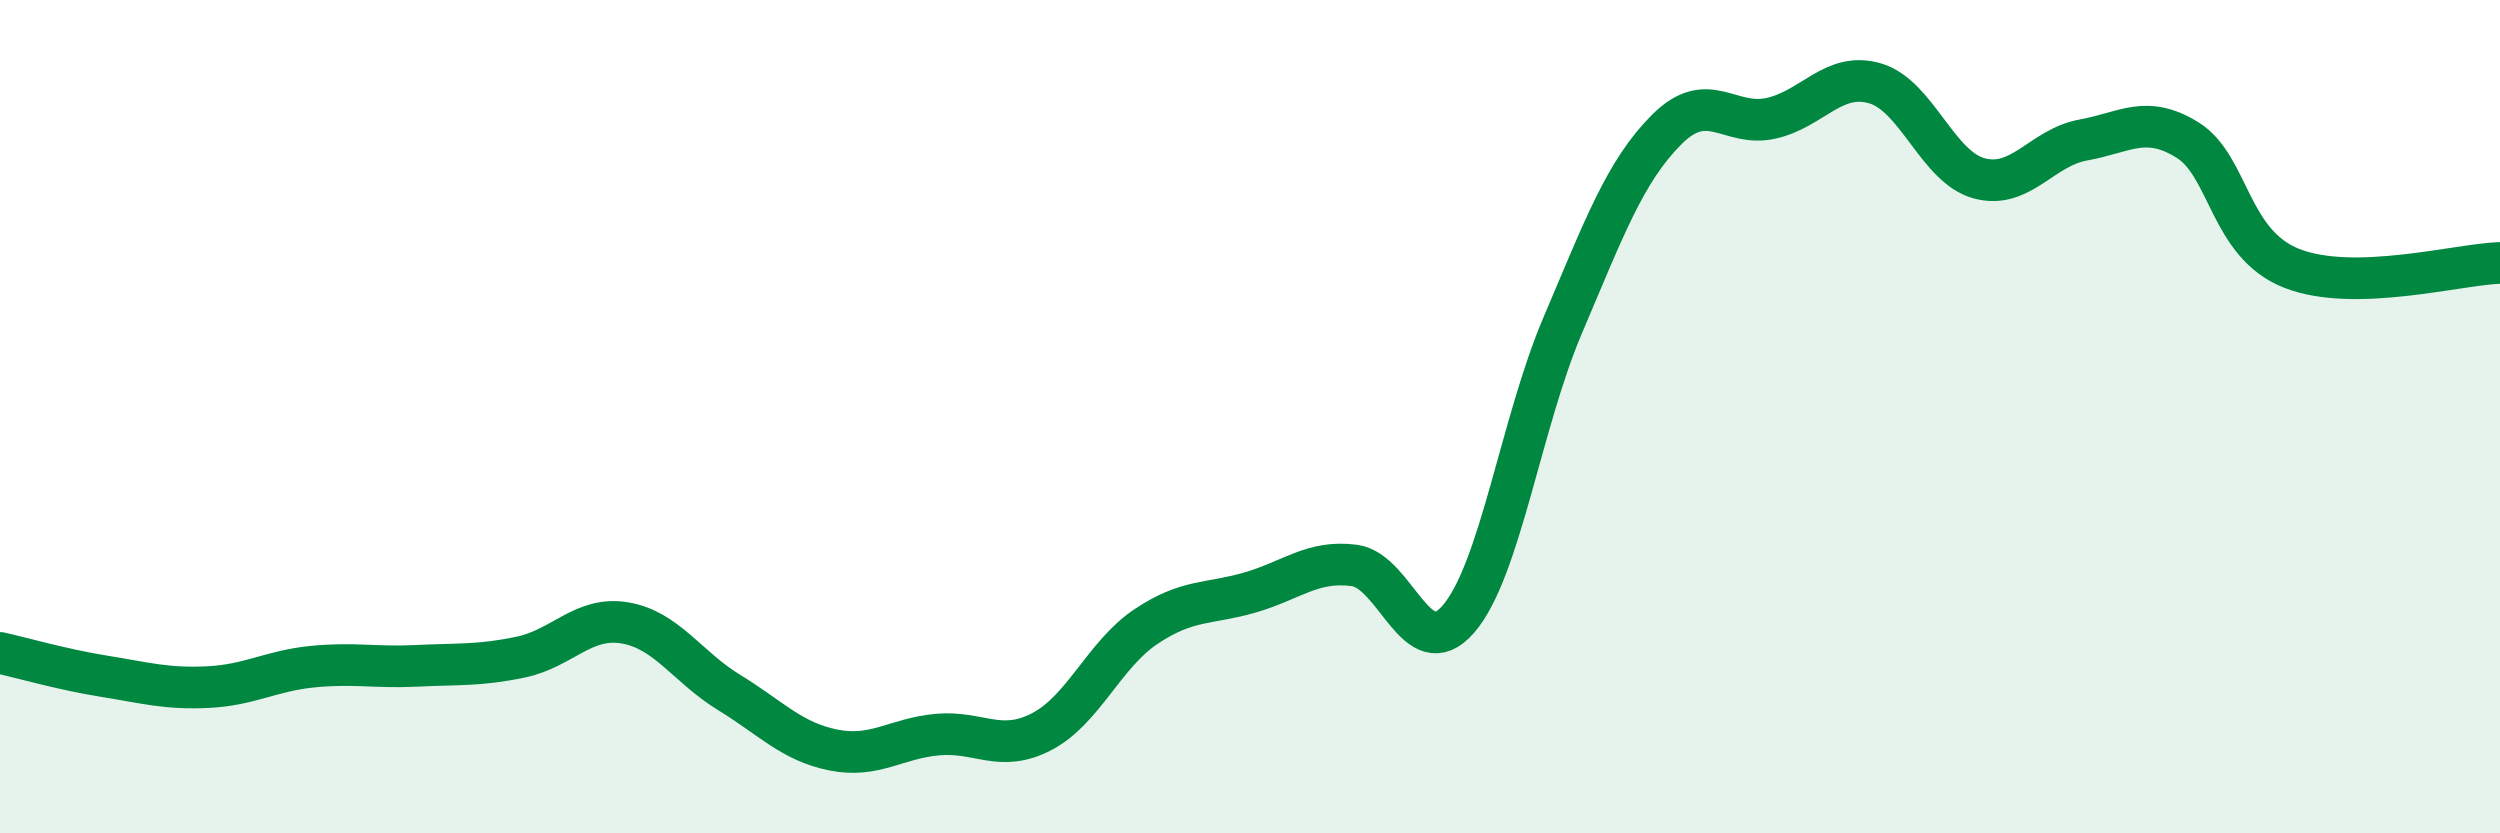
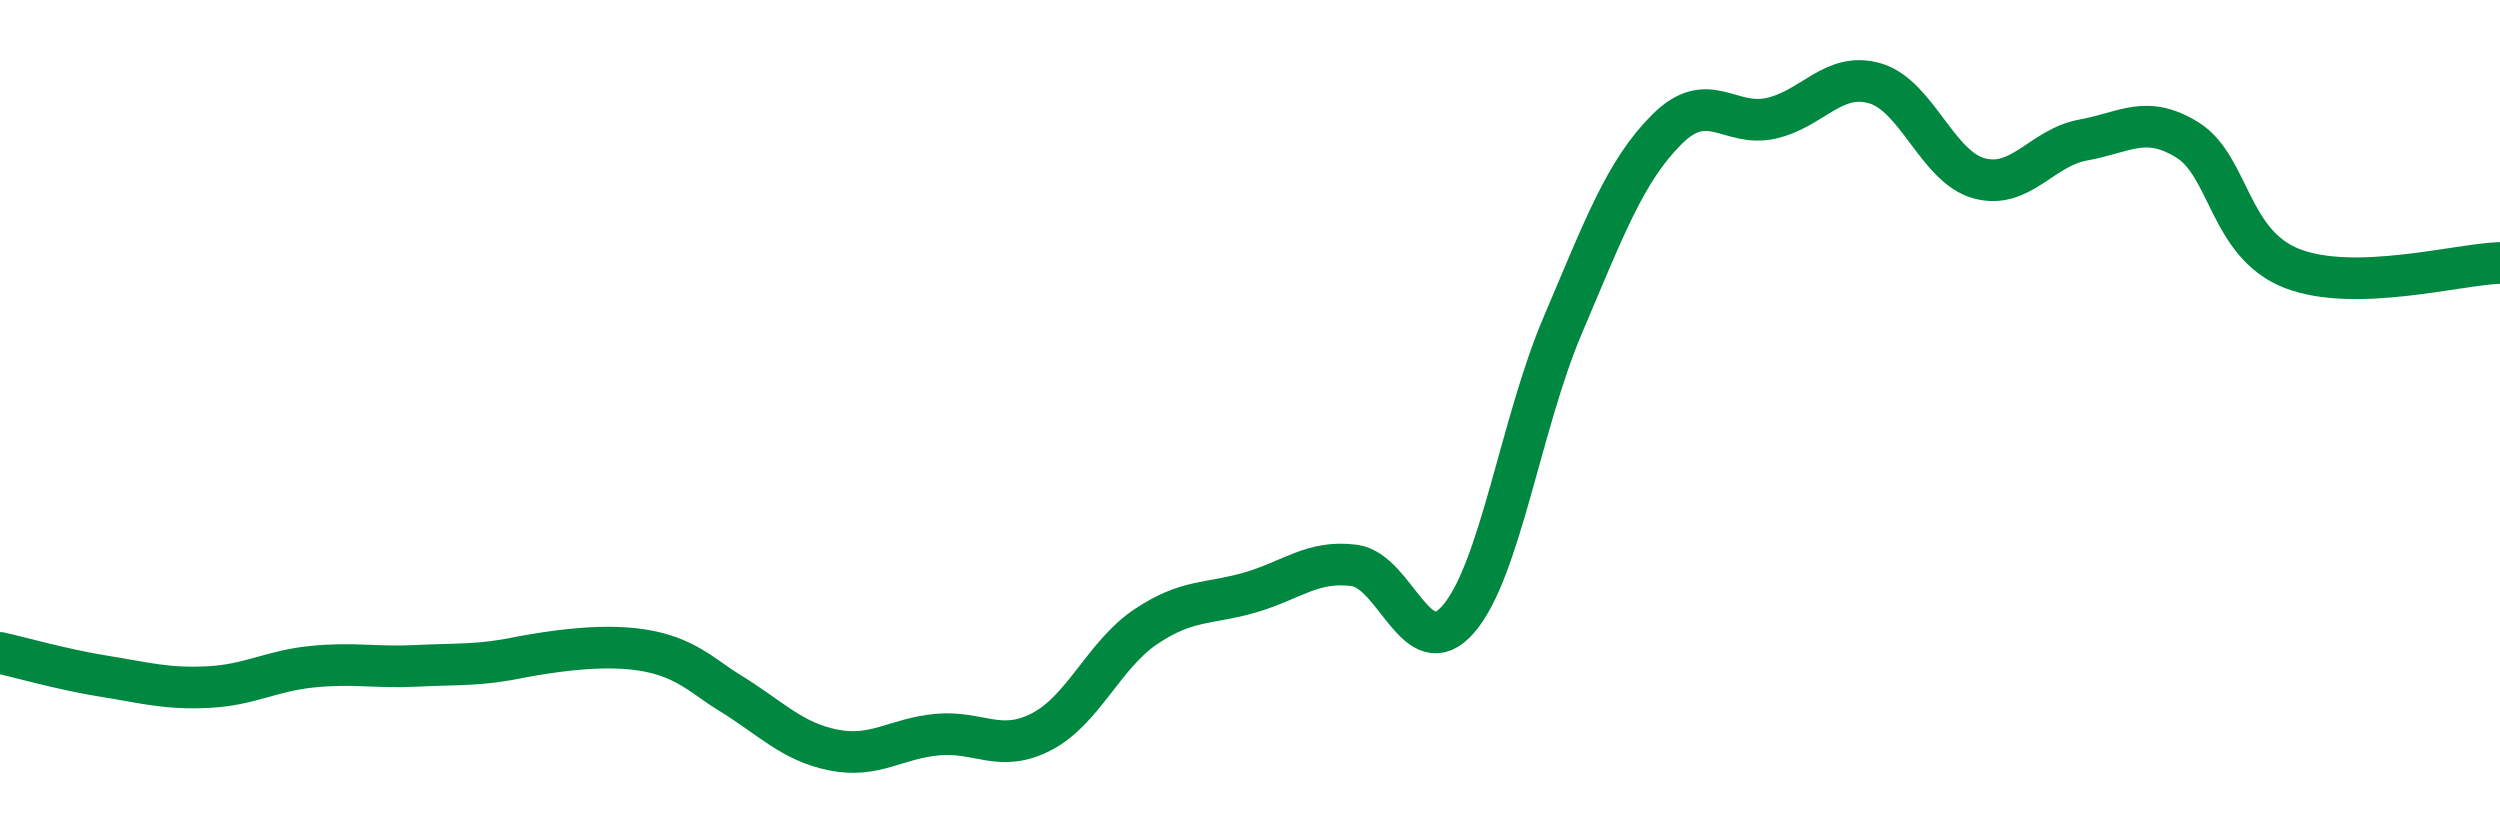
<svg xmlns="http://www.w3.org/2000/svg" width="60" height="20" viewBox="0 0 60 20">
-   <path d="M 0,15.67 C 0.5,15.78 1.5,16.07 2.5,16.23 C 3.5,16.39 4,16.54 5,16.49 C 6,16.44 6.5,16.1 7.5,16 C 8.5,15.9 9,16.03 10,15.98 C 11,15.93 11.5,15.98 12.5,15.77 C 13.5,15.56 14,14.78 15,14.95 C 16,15.12 16.5,16.01 17.5,16.62 C 18.5,17.23 19,17.8 20,18 C 21,18.2 21.5,17.72 22.5,17.63 C 23.5,17.54 24,18.08 25,17.56 C 26,17.04 26.5,15.71 27.5,15.04 C 28.5,14.37 29,14.51 30,14.22 C 31,13.93 31.5,13.44 32.5,13.57 C 33.5,13.7 34,16.01 35,14.86 C 36,13.71 36.5,10.17 37.5,7.82 C 38.5,5.47 39,4.11 40,3.11 C 41,2.11 41.5,3.06 42.5,2.84 C 43.5,2.62 44,1.71 45,2 C 46,2.29 46.5,4.01 47.5,4.28 C 48.5,4.55 49,3.54 50,3.36 C 51,3.18 51.5,2.74 52.5,3.36 C 53.5,3.98 53.5,5.85 55,6.44 C 56.5,7.03 59,6.34 60,6.31L60 20L0 20Z" fill="#008740" opacity="0.1" stroke-linecap="round" stroke-linejoin="round" />
-   <path d="M 0,15.67 C 0.5,15.78 1.5,16.07 2.5,16.23 C 3.5,16.39 4,16.54 5,16.49 C 6,16.44 6.5,16.1 7.5,16 C 8.5,15.9 9,16.03 10,15.98 C 11,15.93 11.5,15.98 12.5,15.77 C 13.5,15.56 14,14.78 15,14.95 C 16,15.12 16.5,16.01 17.5,16.62 C 18.5,17.23 19,17.8 20,18 C 21,18.2 21.5,17.72 22.5,17.63 C 23.5,17.54 24,18.08 25,17.56 C 26,17.04 26.5,15.71 27.5,15.04 C 28.5,14.37 29,14.51 30,14.22 C 31,13.93 31.5,13.44 32.5,13.57 C 33.5,13.7 34,16.01 35,14.86 C 36,13.71 36.5,10.17 37.5,7.82 C 38.5,5.47 39,4.11 40,3.11 C 41,2.11 41.5,3.06 42.5,2.84 C 43.5,2.62 44,1.71 45,2 C 46,2.29 46.5,4.01 47.5,4.28 C 48.5,4.55 49,3.54 50,3.36 C 51,3.18 51.5,2.74 52.5,3.36 C 53.5,3.98 53.5,5.85 55,6.44 C 56.5,7.03 59,6.34 60,6.31" stroke="#008740" stroke-width="1" fill="none" stroke-linecap="round" stroke-linejoin="round" />
+   <path d="M 0,15.67 C 0.5,15.78 1.5,16.07 2.5,16.23 C 3.5,16.39 4,16.54 5,16.49 C 6,16.44 6.5,16.1 7.5,16 C 8.5,15.9 9,16.03 10,15.98 C 11,15.93 11.5,15.98 12.5,15.77 C 16,15.12 16.5,16.01 17.5,16.62 C 18.5,17.23 19,17.8 20,18 C 21,18.2 21.5,17.72 22.5,17.63 C 23.5,17.54 24,18.08 25,17.56 C 26,17.04 26.5,15.71 27.5,15.04 C 28.5,14.37 29,14.51 30,14.22 C 31,13.93 31.5,13.44 32.5,13.57 C 33.5,13.7 34,16.01 35,14.86 C 36,13.71 36.5,10.17 37.5,7.82 C 38.5,5.47 39,4.11 40,3.11 C 41,2.11 41.5,3.06 42.5,2.84 C 43.5,2.62 44,1.71 45,2 C 46,2.29 46.5,4.01 47.5,4.28 C 48.5,4.55 49,3.54 50,3.36 C 51,3.18 51.5,2.74 52.5,3.36 C 53.5,3.98 53.5,5.85 55,6.44 C 56.5,7.03 59,6.34 60,6.31" stroke="#008740" stroke-width="1" fill="none" stroke-linecap="round" stroke-linejoin="round" />
</svg>